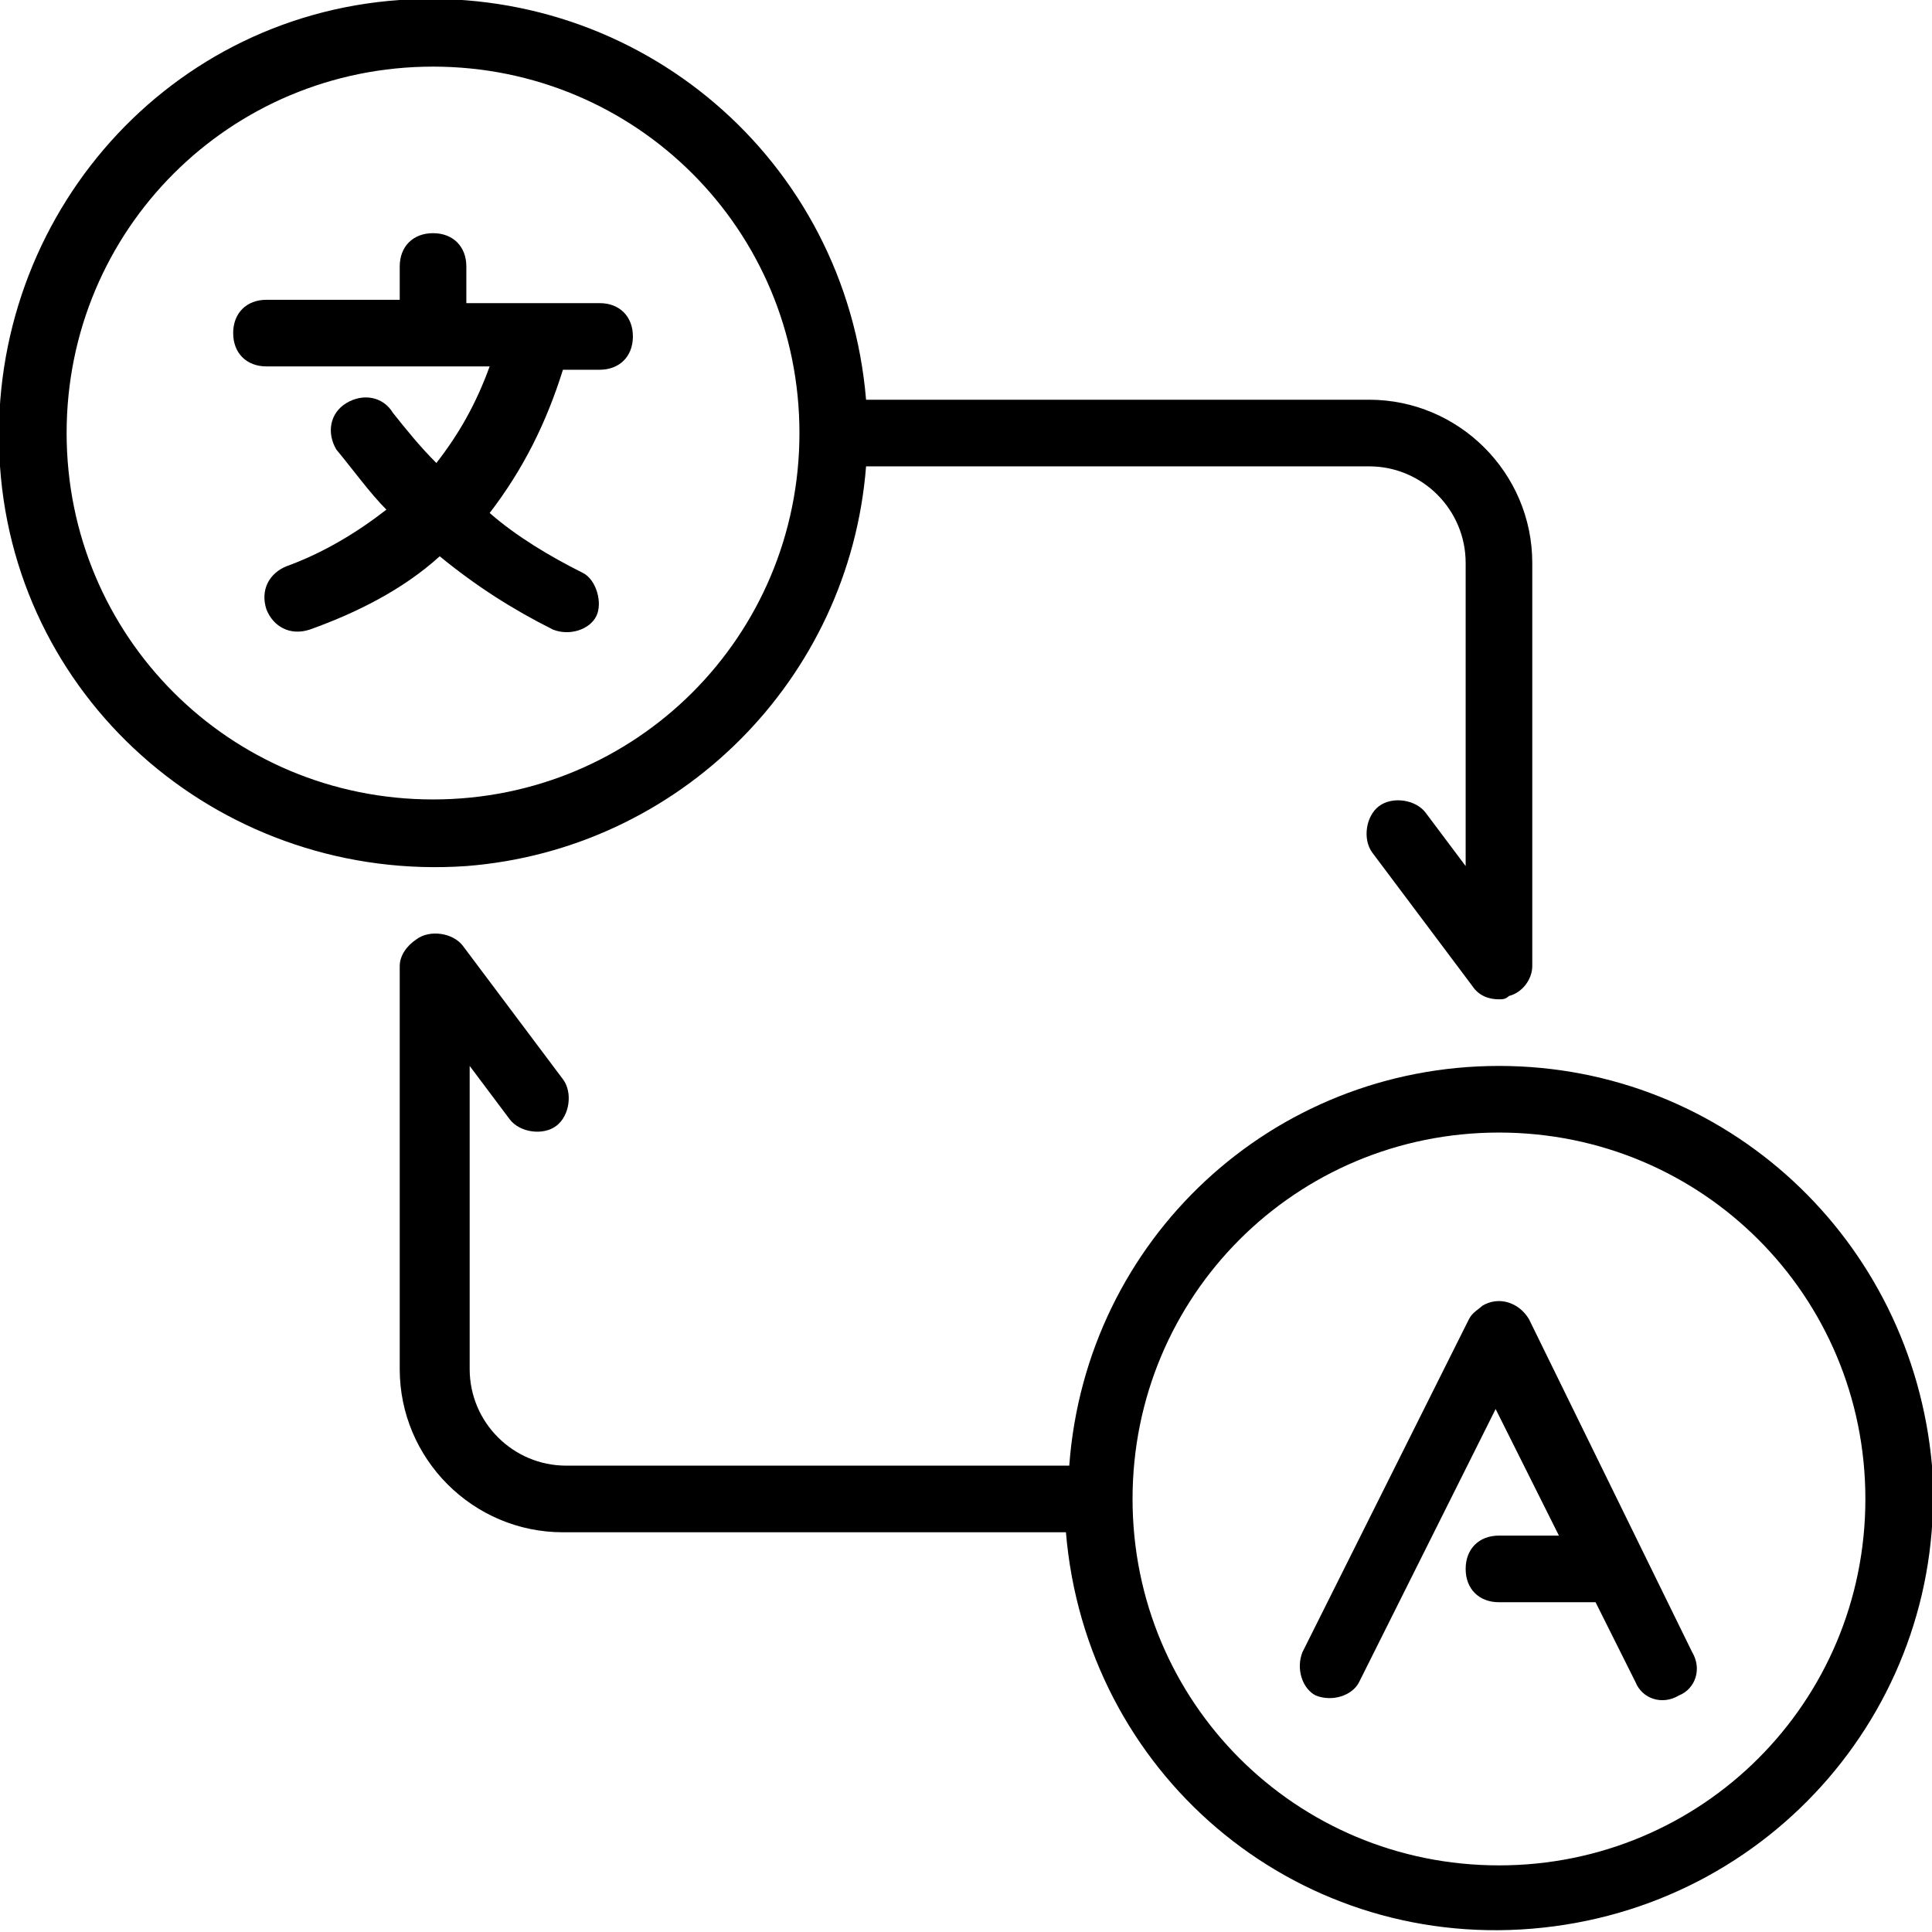
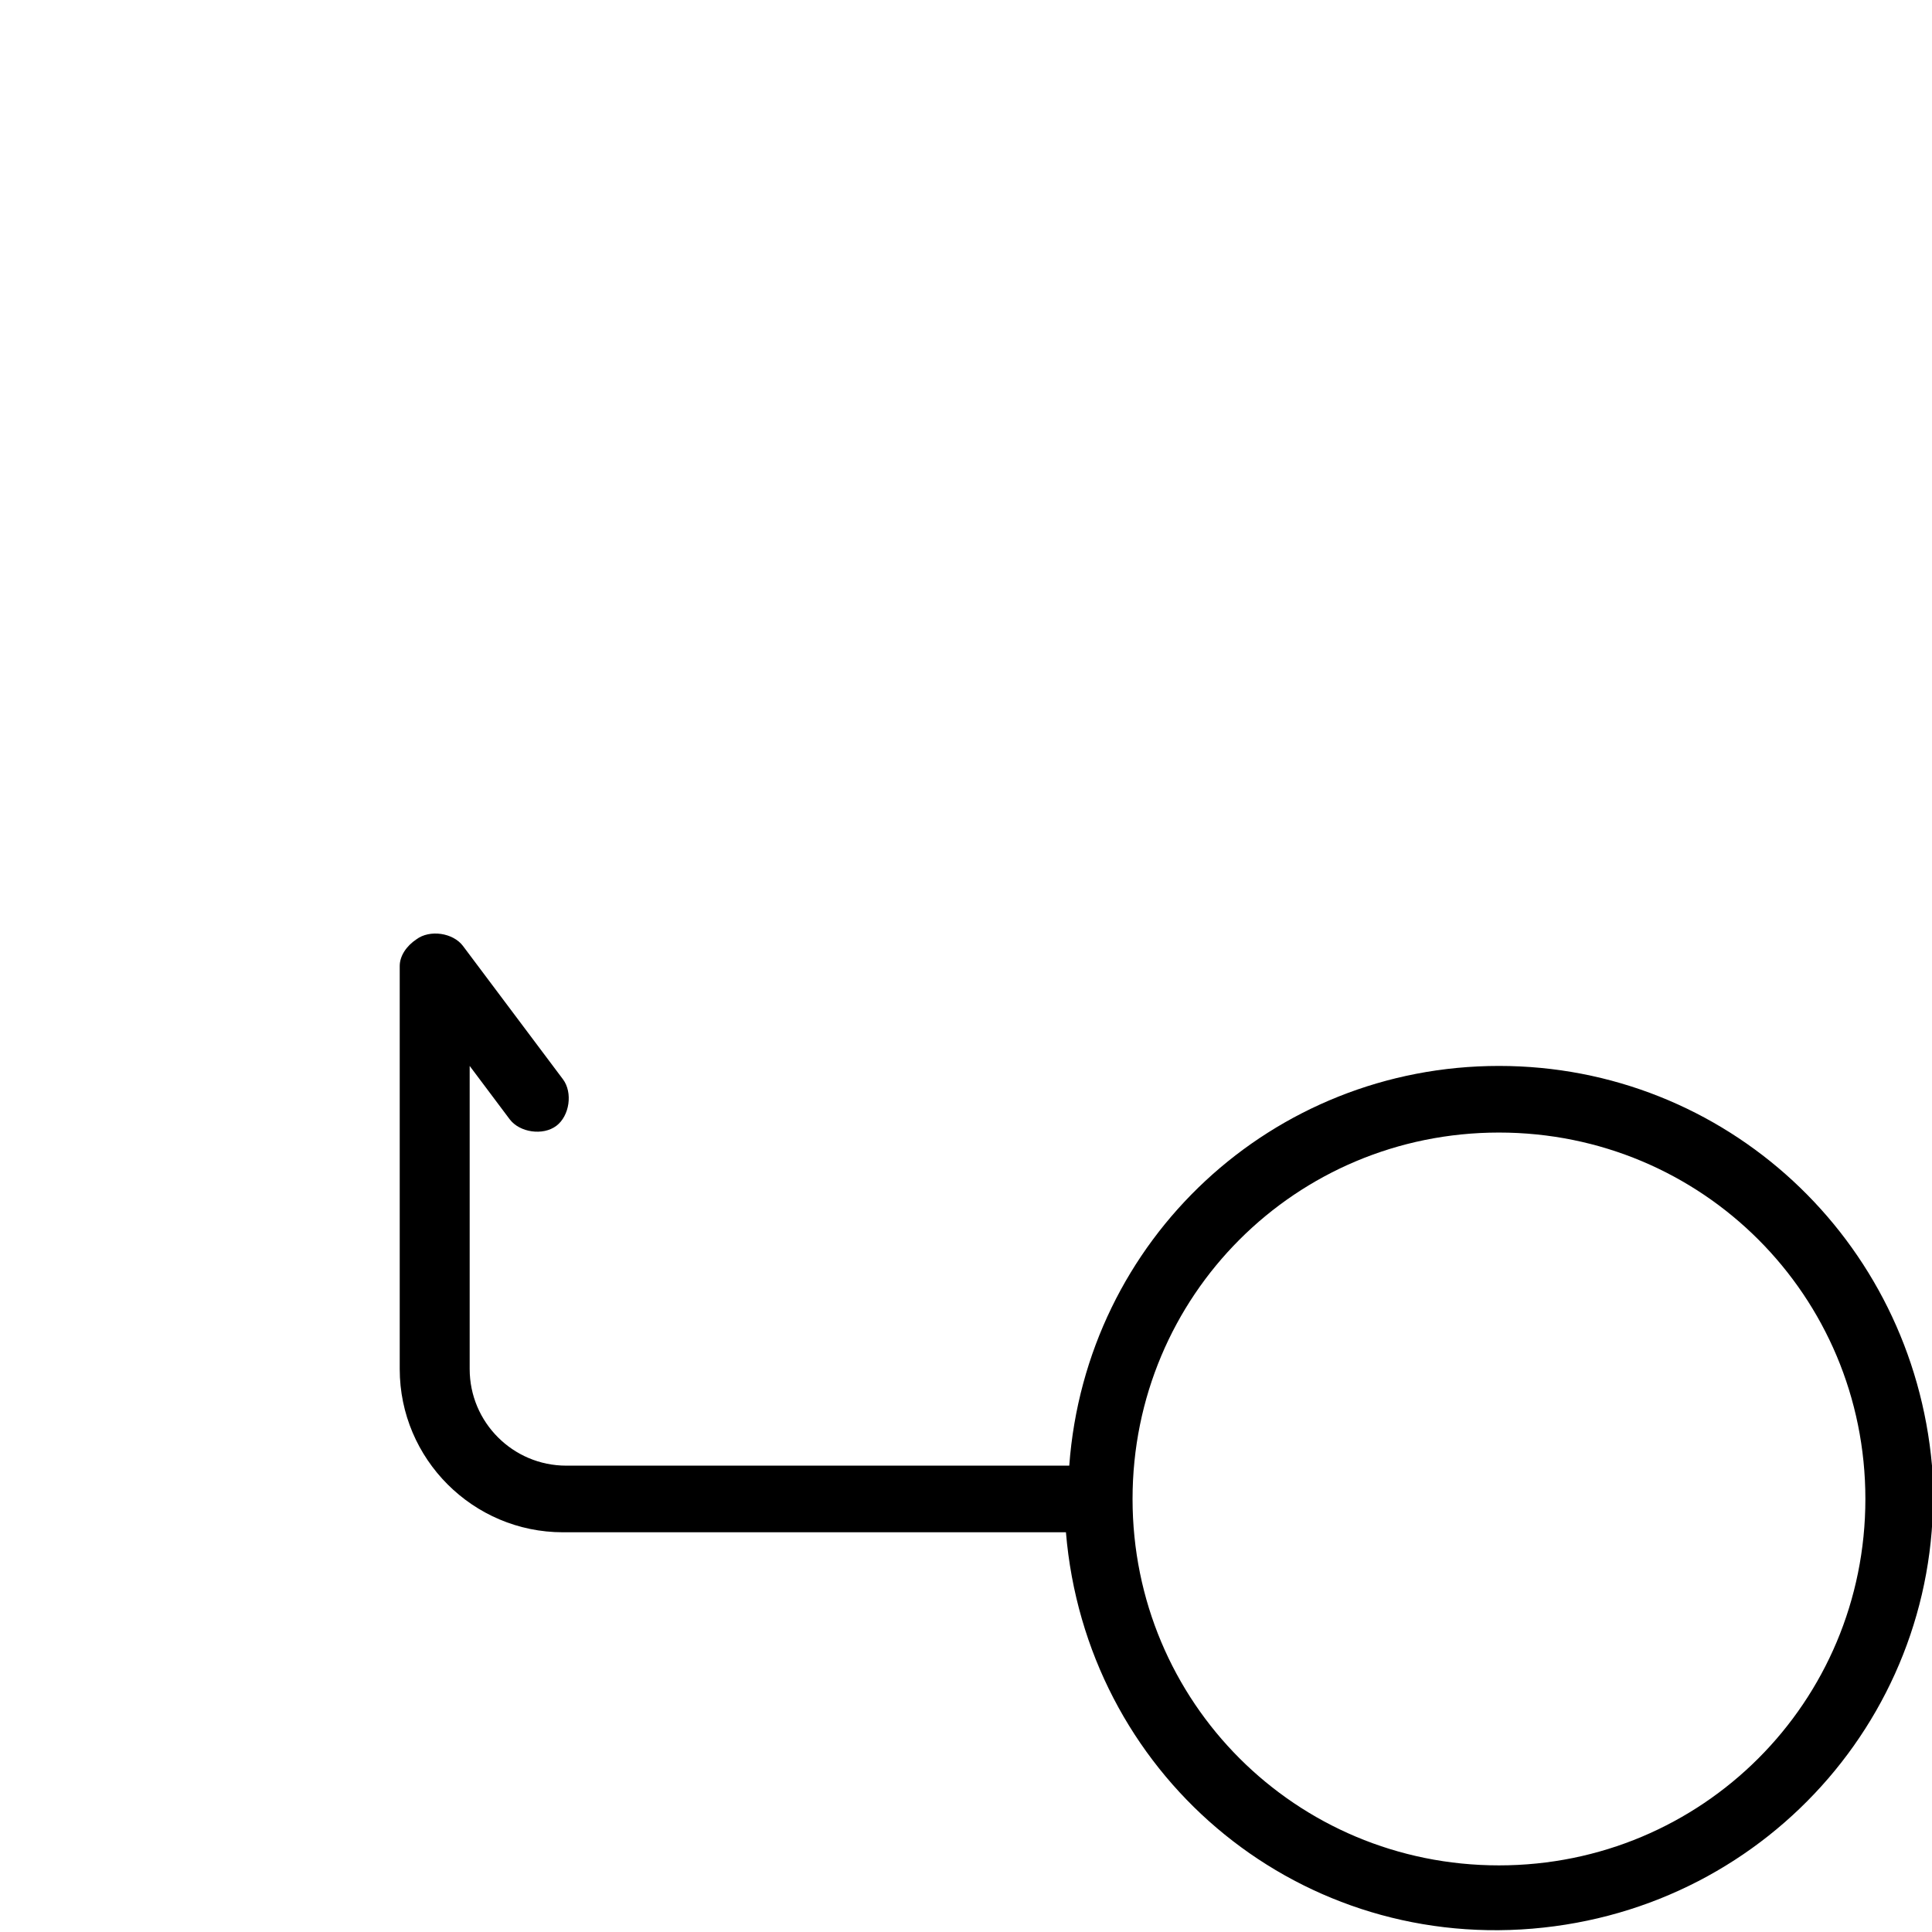
<svg xmlns="http://www.w3.org/2000/svg" version="1.1" height="35" width="35" x="0px" y="0px" viewBox="0 0 58 58" style="enable-background:new 0 0 58 58;" xml:space="preserve">
  <g>
-     <path d="M16.6,18.9c0.5,0.2,1.1,0,1.3-0.4s0-1.1-0.4-1.3c-1-0.5-2-1.1-2.8-1.8c1-1.3,1.7-2.7,2.2-4.3H18c0.6,0,1-0.4,1-1 s-0.4-1-1-1h-4V8c0-0.6-0.4-1-1-1c-0.6,0-1,0.4-1,1v1H8c-0.6,0-1,0.4-1,1s0.4,1,1,1h6.7c-0.4,1.1-0.9,2-1.6,2.9 c-0.5-0.5-0.9-1-1.3-1.5c-0.3-0.5-0.9-0.6-1.4-0.3c-0.5,0.3-0.6,0.9-0.3,1.4c0.5,0.6,1,1.3,1.5,1.8c-0.9,0.7-1.9,1.3-3,1.7 c-0.5,0.2-0.8,0.7-0.6,1.3c0.2,0.5,0.7,0.8,1.3,0.6c1.4-0.5,2.8-1.2,3.9-2.2C14.3,17.6,15.4,18.3,16.6,18.9z" />
-     <path d="M26,14h15.1c1.6,0,2.9,1.3,2.9,2.9V26l-1.2-1.6c-0.3-0.4-1-0.5-1.4-0.2c-0.4,0.3-0.5,1-0.2,1.4l3,4 c0.2,0.3,0.5,0.4,0.8,0.4c0.1,0,0.2,0,0.3-0.1c0.4-0.1,0.7-0.5,0.7-0.9V16.9c0-2.7-2.2-4.9-4.9-4.9H26C25.4,4.8,19.2-0.5,12,0 S-0.5,6.8,0,14s6.8,12.5,14,12C20.4,25.5,25.5,20.4,26,14z M2,13C2,6.9,6.9,2,13,2s11,4.9,11,11s-4.9,11-11,11C6.9,24,2,19.1,2,13z " />
    <path d="M45,32c-6.8,0-12.4,5.2-12.9,12H17c-1.6,0-2.9-1.3-2.9-2.9V32l1.2,1.6c0.3,0.4,1,0.5,1.4,0.2c0.4-0.3,0.5-1,0.2-1.4l-3-4 c-0.3-0.4-1-0.5-1.4-0.2C12.2,28.4,12,28.7,12,29v12.1c0,2.7,2.2,4.9,4.9,4.9h15.1c0.6,7.2,6.8,12.5,14,11.9S58.5,51.1,58,44 C57.4,37.2,51.8,32,45,32z M45,56c-6.1,0-11-4.9-11-11s4.9-11,11-11s11,4.9,11,11C56,51.1,51.1,56,45,56z" />
-     <path d="M45.9,39.6c-0.3-0.5-0.9-0.7-1.4-0.4c-0.1,0.1-0.3,0.2-0.4,0.4l-5,10c-0.2,0.5,0,1.1,0.4,1.3c0.5,0.2,1.1,0,1.3-0.4 l4.1-8.2l1.9,3.8H45c-0.6,0-1,0.4-1,1s0.4,1,1,1h2.9l1.2,2.4c0.2,0.5,0.8,0.7,1.3,0.4c0.5-0.2,0.7-0.8,0.4-1.3l0,0L45.9,39.6z" />
  </g>
</svg>